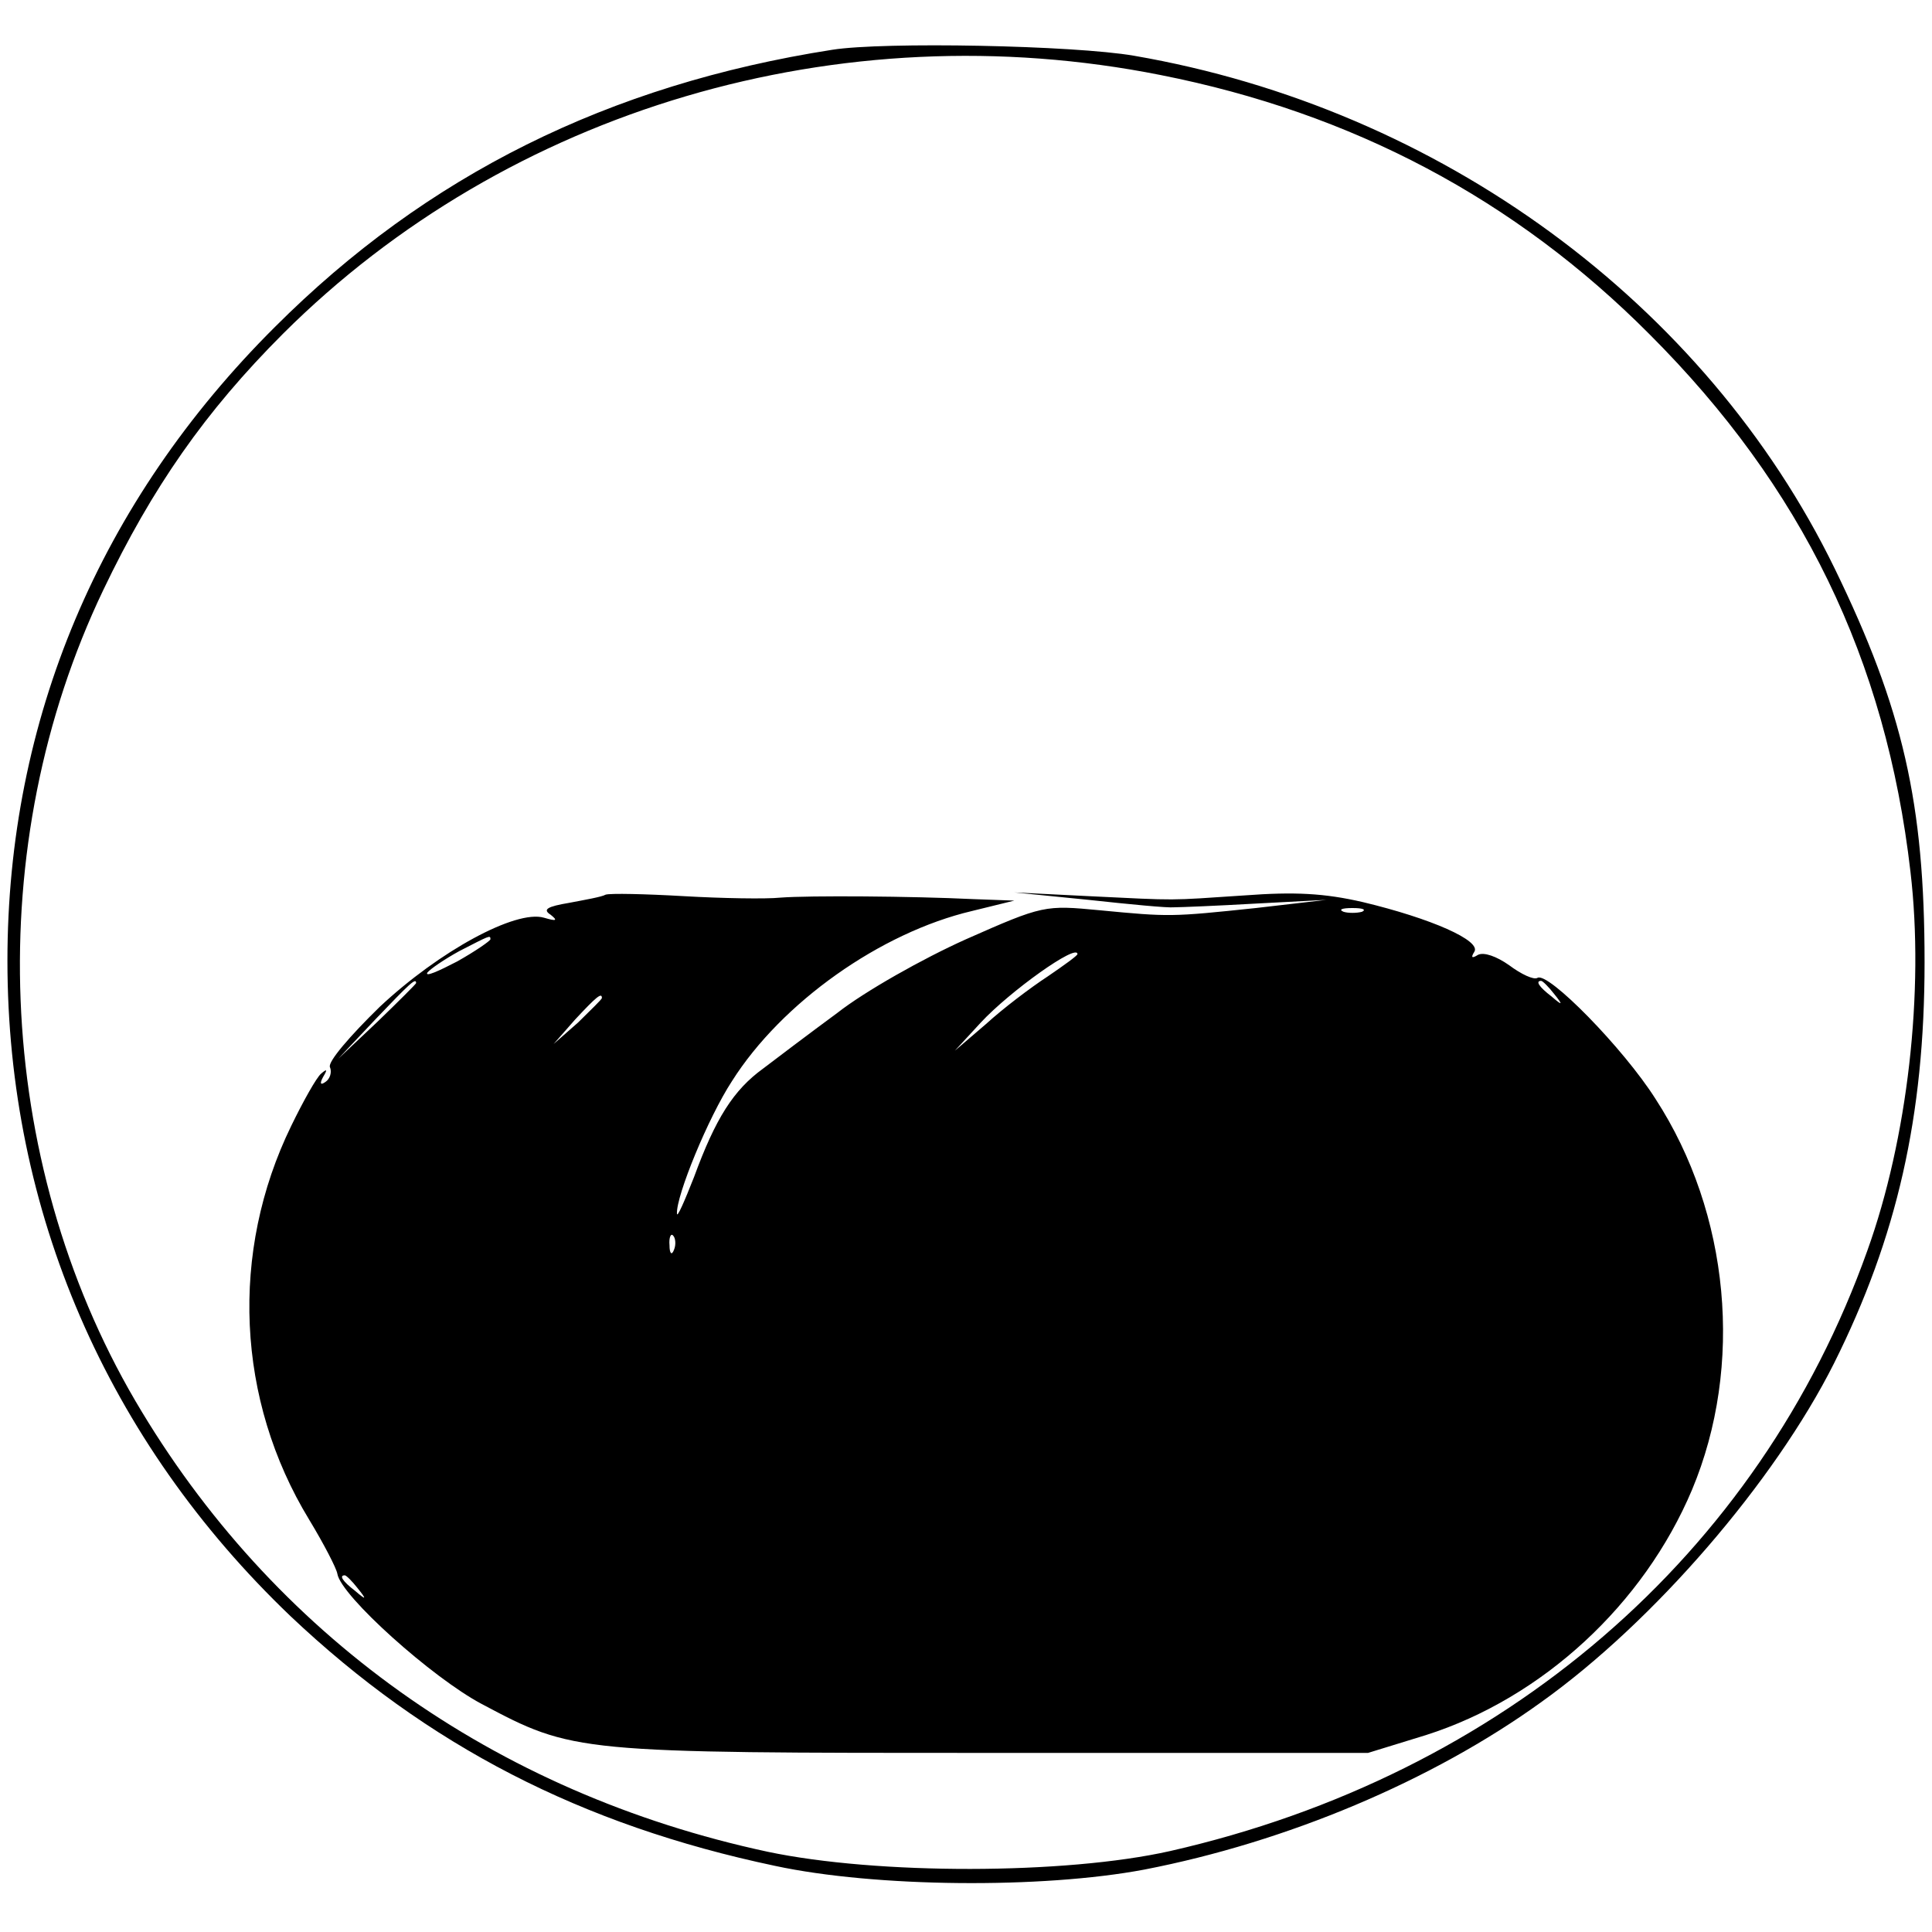
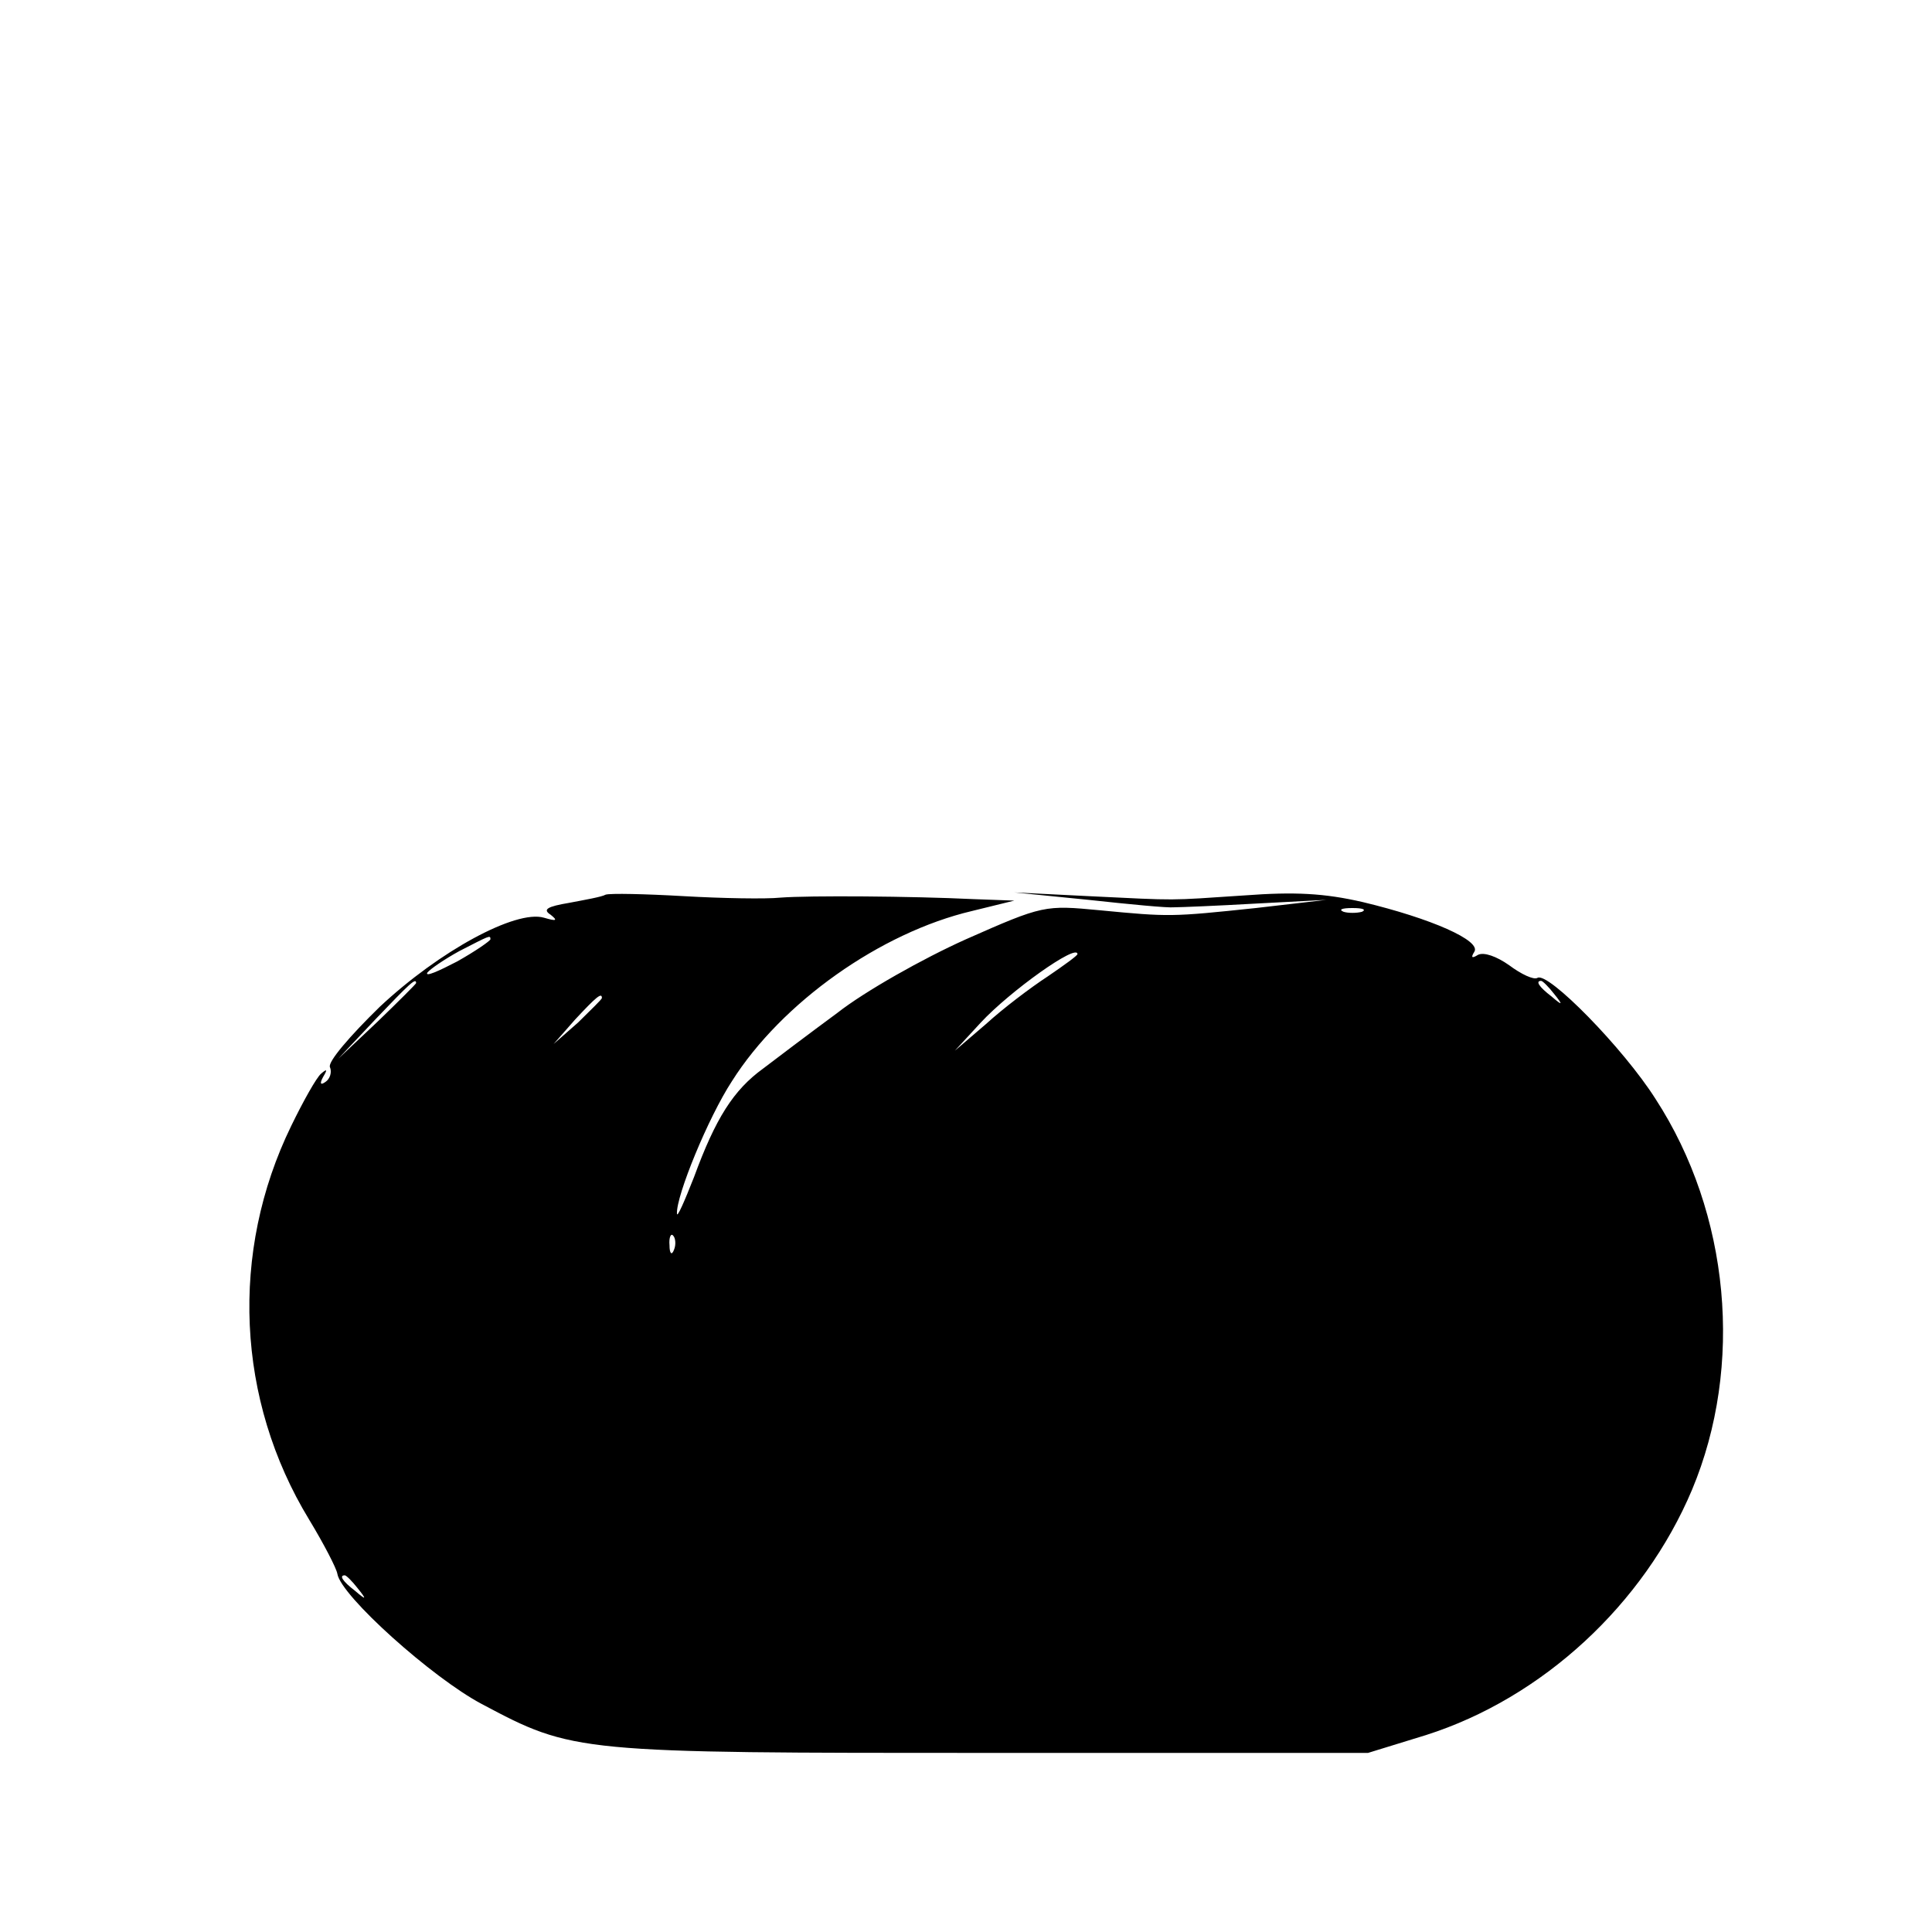
<svg xmlns="http://www.w3.org/2000/svg" version="1.0" width="260pt" height="260pt" viewBox="0 0 260 260" preserveAspectRatio="xMidYMid meet">
  <g transform="translate(0,260) scale(0.1,-0.1)" fill="#000000" stroke="none">
-     <path d="M1120 2533 c-301 -47 -546 -169 -750 -373 -236 -235 -360 -529 -360 -853 0 -337 134 -646 381 -882 184 -174 391 -281 652 -336 135 -29 359 -31 497 -5 191 37 387 119 535 226 151 108 313 296 393 455 85 170 122 333 122 540 0 214 -29 341 -121 530 -174 357 -531 619 -943 690 -81 14 -337 19 -406 8z m442 -34 c258 -51 477 -167 658 -349 205 -205 318 -437 351 -723 19 -161 -4 -360 -58 -510 -146 -410 -490 -706 -938 -808 -142 -32 -395 -32 -542 -1 -368 79 -667 293 -851 607 -190 325 -207 748 -43 1091 66 138 137 240 242 345 303 302 749 434 1181 348z" />
    <path d="M815 1396 c-5 -3 -28 -7 -49 -11 -30 -5 -36 -9 -25 -16 10 -8 8 -9 -9 -4 -38 11 -141 -45 -221 -120 -40 -39 -70 -74 -67 -81 3 -7 0 -16 -6 -20 -7 -5 -8 -2 -3 7 6 10 5 11 -3 4 -6 -5 -24 -37 -40 -70 -83 -170 -74 -369 24 -530 20 -33 37 -66 38 -73 5 -30 128 -140 194 -175 124 -66 127 -66 688 -66 l505 0 78 24 c157 50 293 176 358 330 70 167 51 372 -49 526 -43 68 -145 172 -159 163 -5 -3 -22 5 -38 17 -17 12 -34 18 -42 14 -8 -5 -10 -4 -5 4 10 15 -58 45 -150 67 -52 12 -92 14 -159 9 -106 -7 -86 -7 -210 -1 l-100 5 100 -10 c55 -6 107 -11 115 -10 8 0 58 2 110 5 l95 5 -95 -11 c-114 -12 -116 -12 -210 -3 -74 7 -76 7 -180 -39 -58 -26 -136 -70 -173 -99 -38 -28 -83 -62 -100 -75 -40 -29 -64 -67 -93 -146 -13 -33 -23 -56 -23 -49 -1 24 42 129 74 178 67 106 200 200 323 229 l57 14 -55 2 c-83 4 -221 5 -260 2 -19 -2 -78 -1 -130 2 -52 3 -99 4 -105 2z m1018 -23 c-7 -2 -19 -2 -25 0 -7 3 -2 5 12 5 14 0 19 -2 13 -5z m-1173 -37 c0 -2 -20 -16 -45 -30 -25 -13 -43 -21 -40 -15 4 5 23 18 43 29 41 21 42 22 42 16z m790 -20 c0 -2 -18 -15 -40 -30 -23 -15 -60 -43 -83 -64 l-42 -36 35 38 c39 42 130 107 130 92z m-890 -39 c0 -1 -24 -25 -52 -52 l-53 -50 50 53 c46 48 55 57 55 49z m1531 -14 c13 -16 12 -17 -3 -4 -17 13 -22 21 -14 21 2 0 10 -8 17 -17z m-1281 -6 c0 -2 -15 -16 -32 -33 l-33 -29 29 33 c28 30 36 37 36 29z m97 -339 c-3 -8 -6 -5 -6 6 -1 11 2 17 5 13 3 -3 4 -12 1 -19z m-426 -455 c13 -16 12 -17 -3 -4 -17 13 -22 21 -14 21 2 0 10 -8 17 -17z" />
  </g>
</svg>